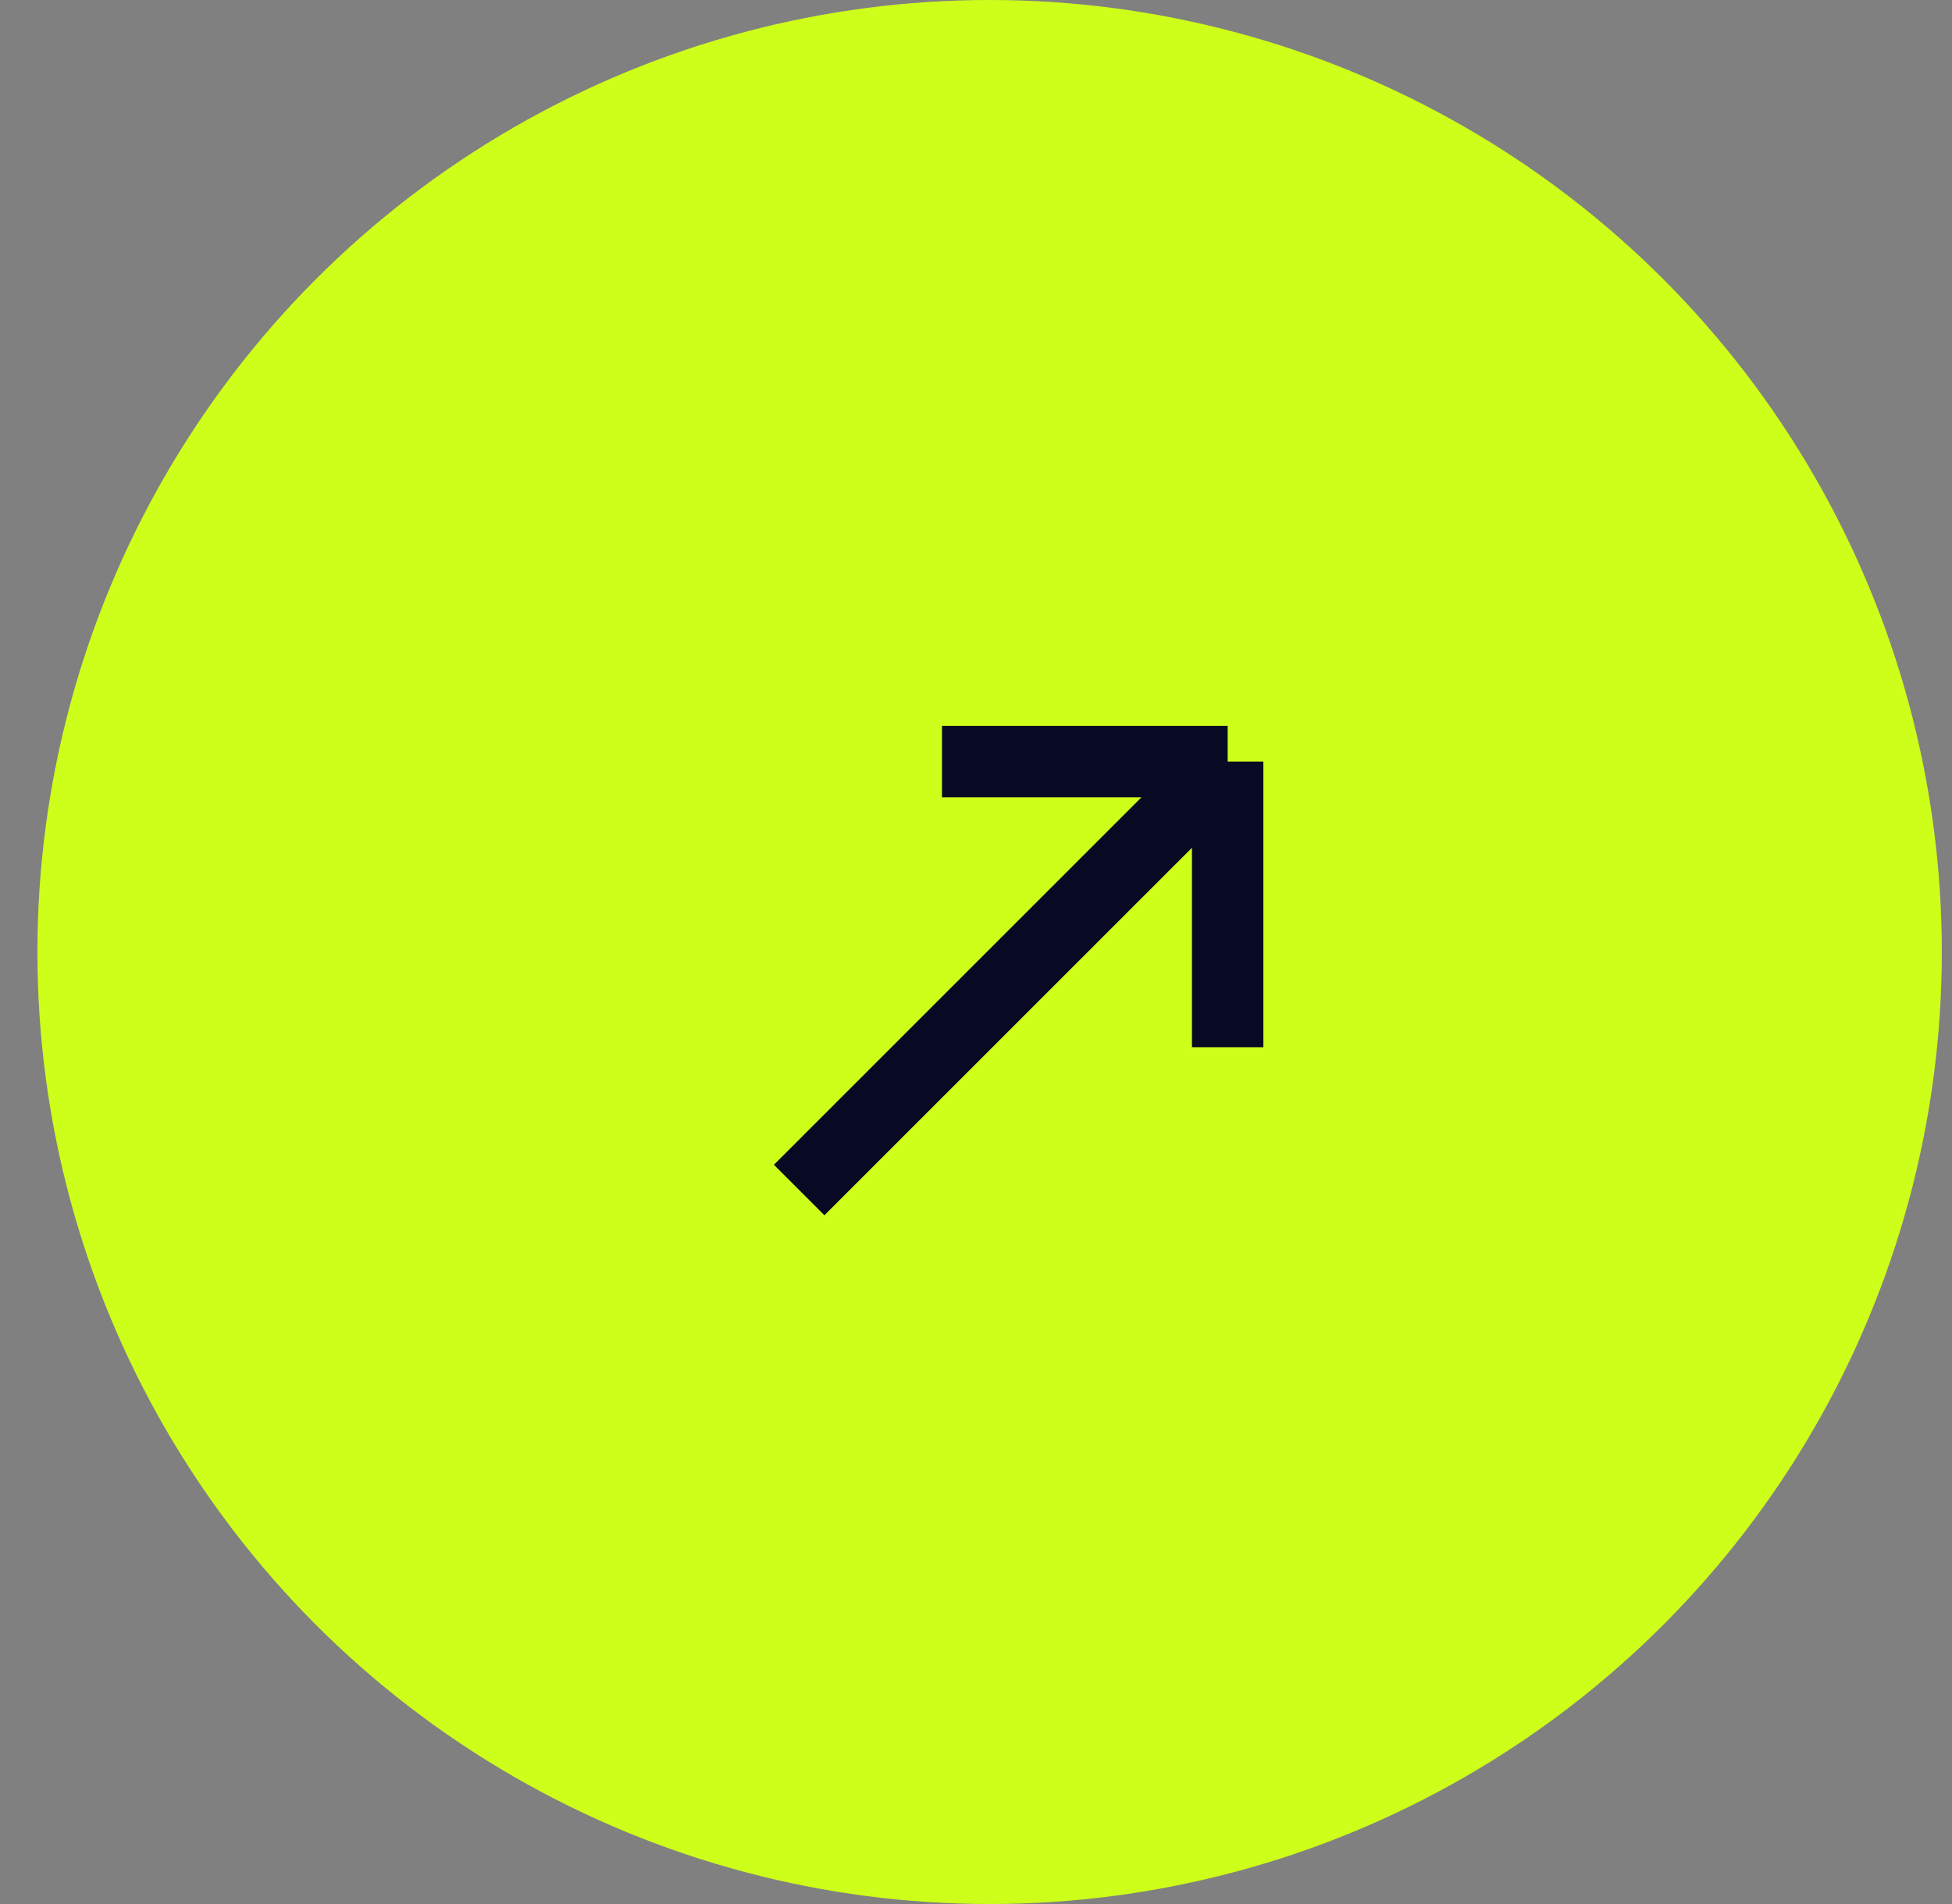
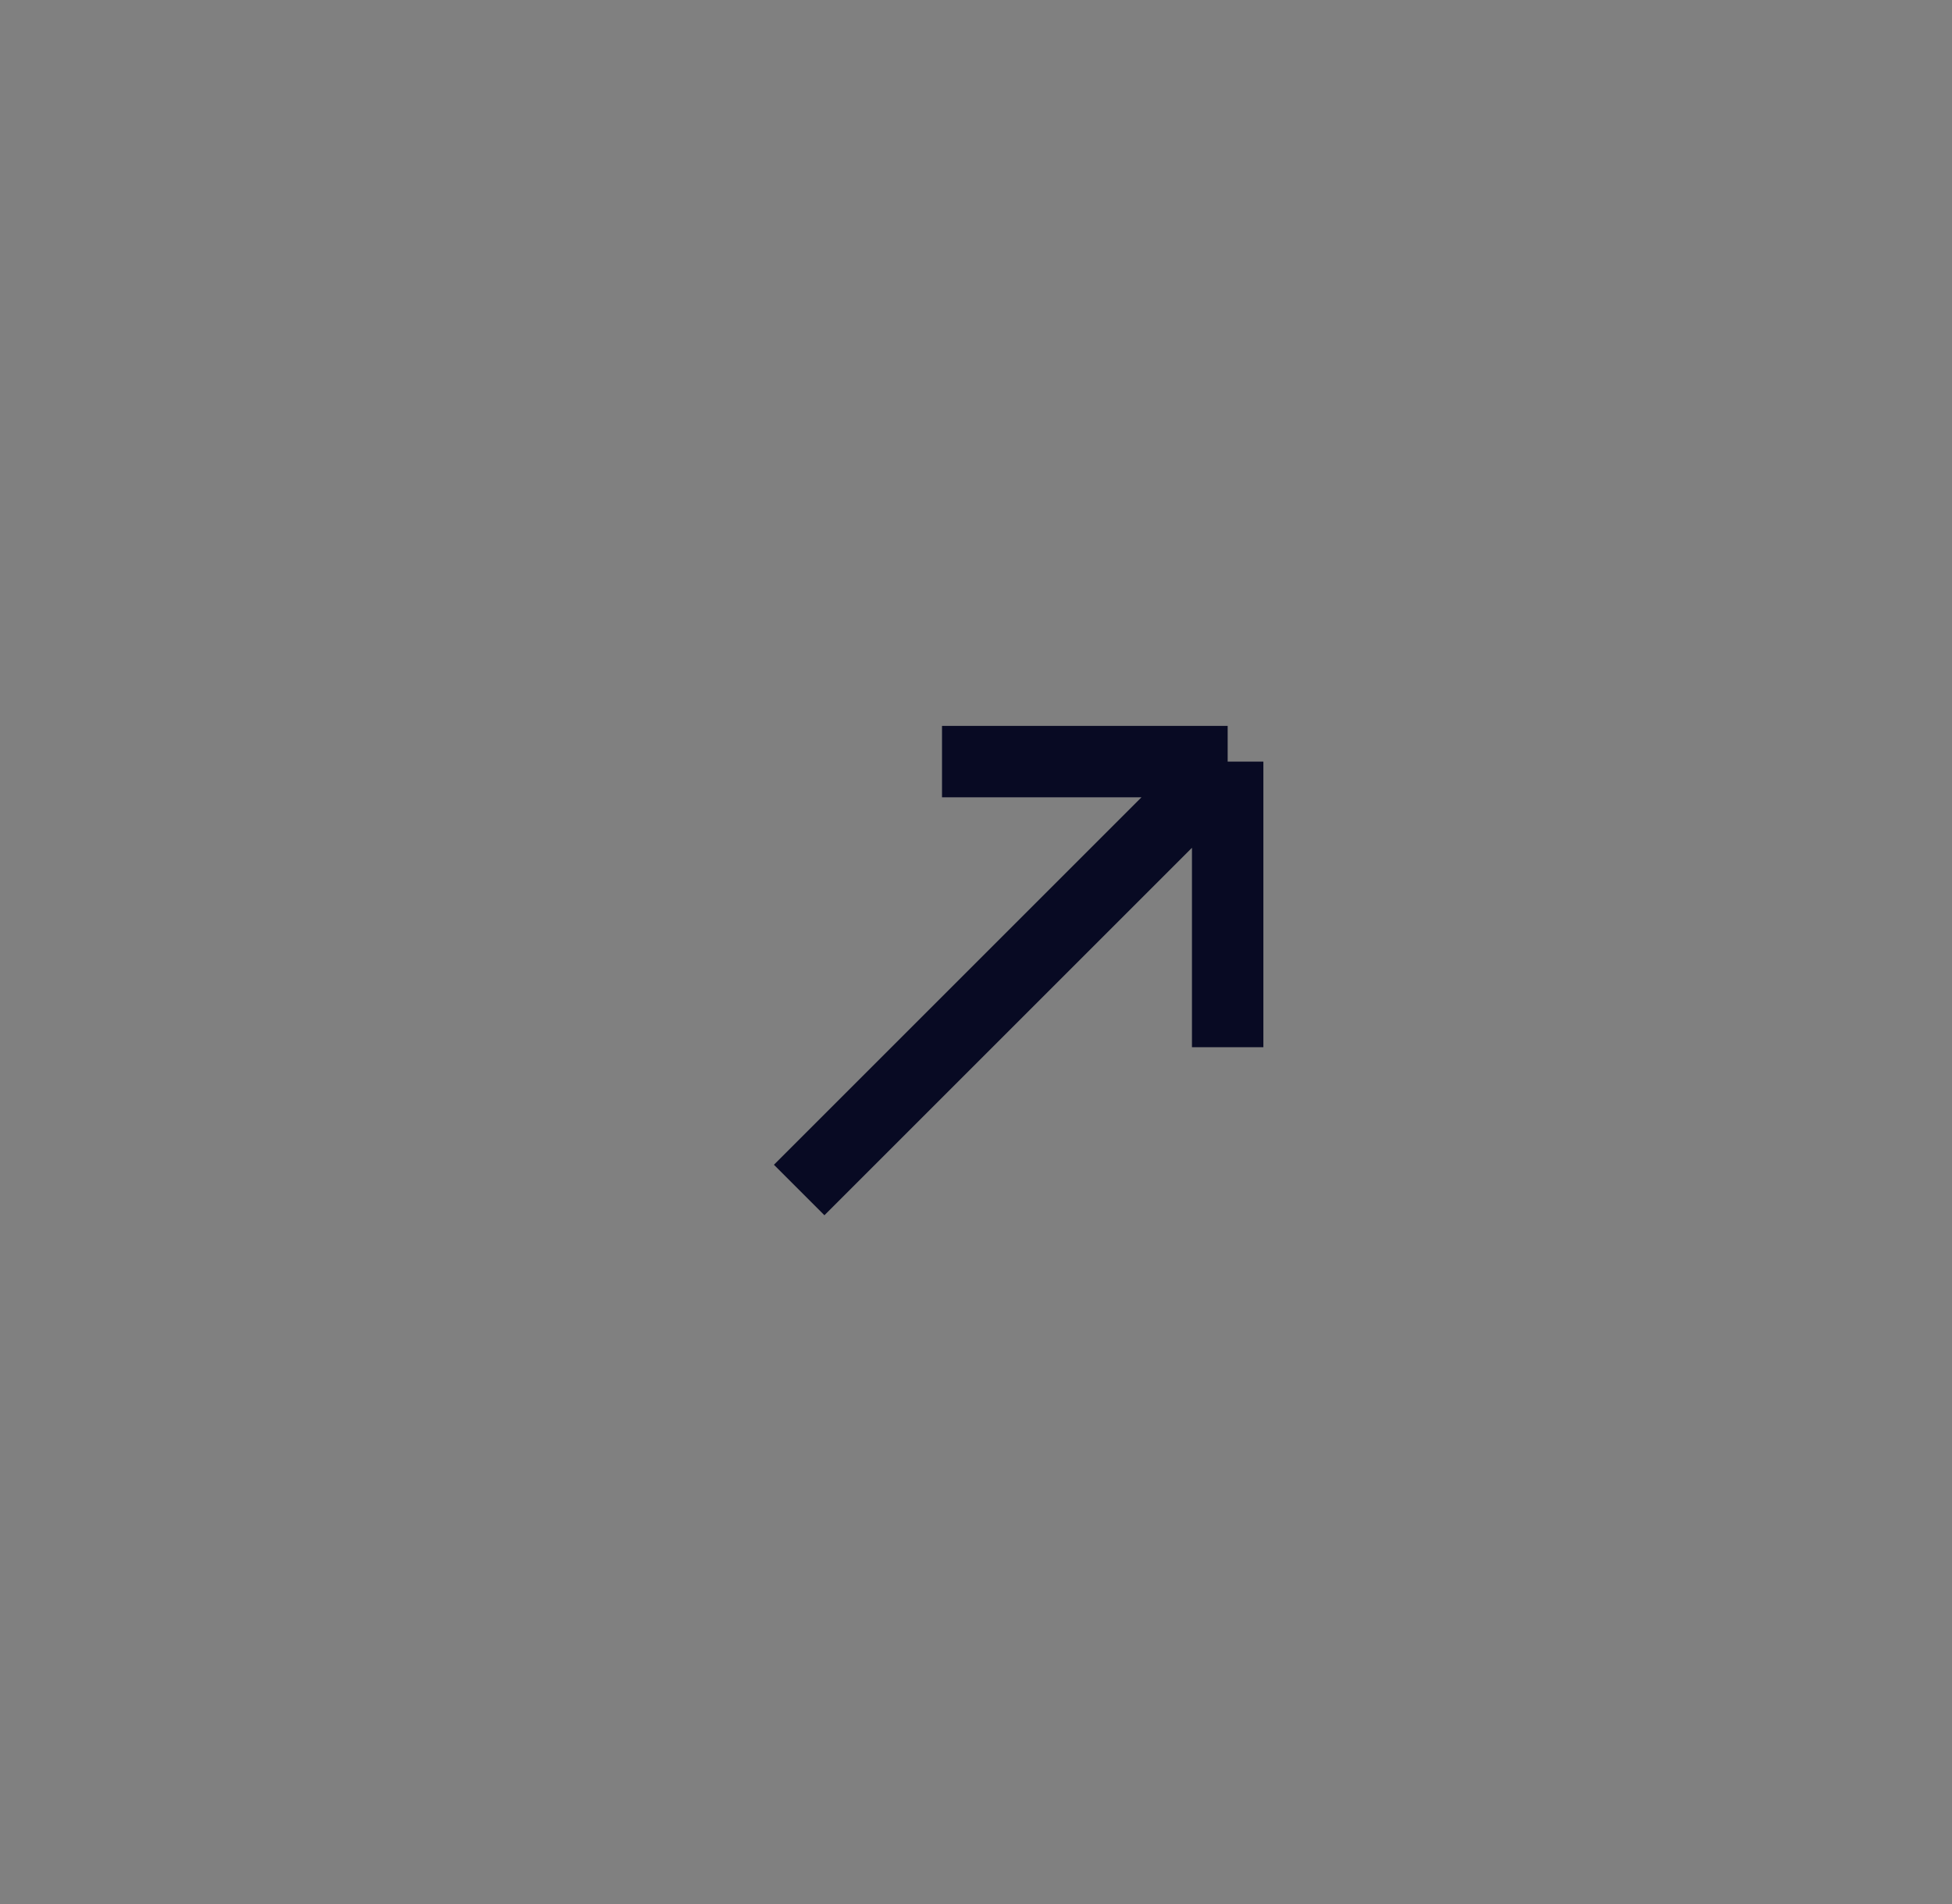
<svg xmlns="http://www.w3.org/2000/svg" width="41" height="40" viewBox="0 0 41 40" fill="none">
  <rect x="0" y="0" width="41" height="40" fill="#808080" stroke="none" />
-   <circle cx="20.786" cy="20" r="20" fill="#CEFF1A" />
  <path d="M16.786 25L25.786 16M25.786 16H19.786M25.786 16V22" stroke="#080A23" stroke-width="1.5" />
</svg>